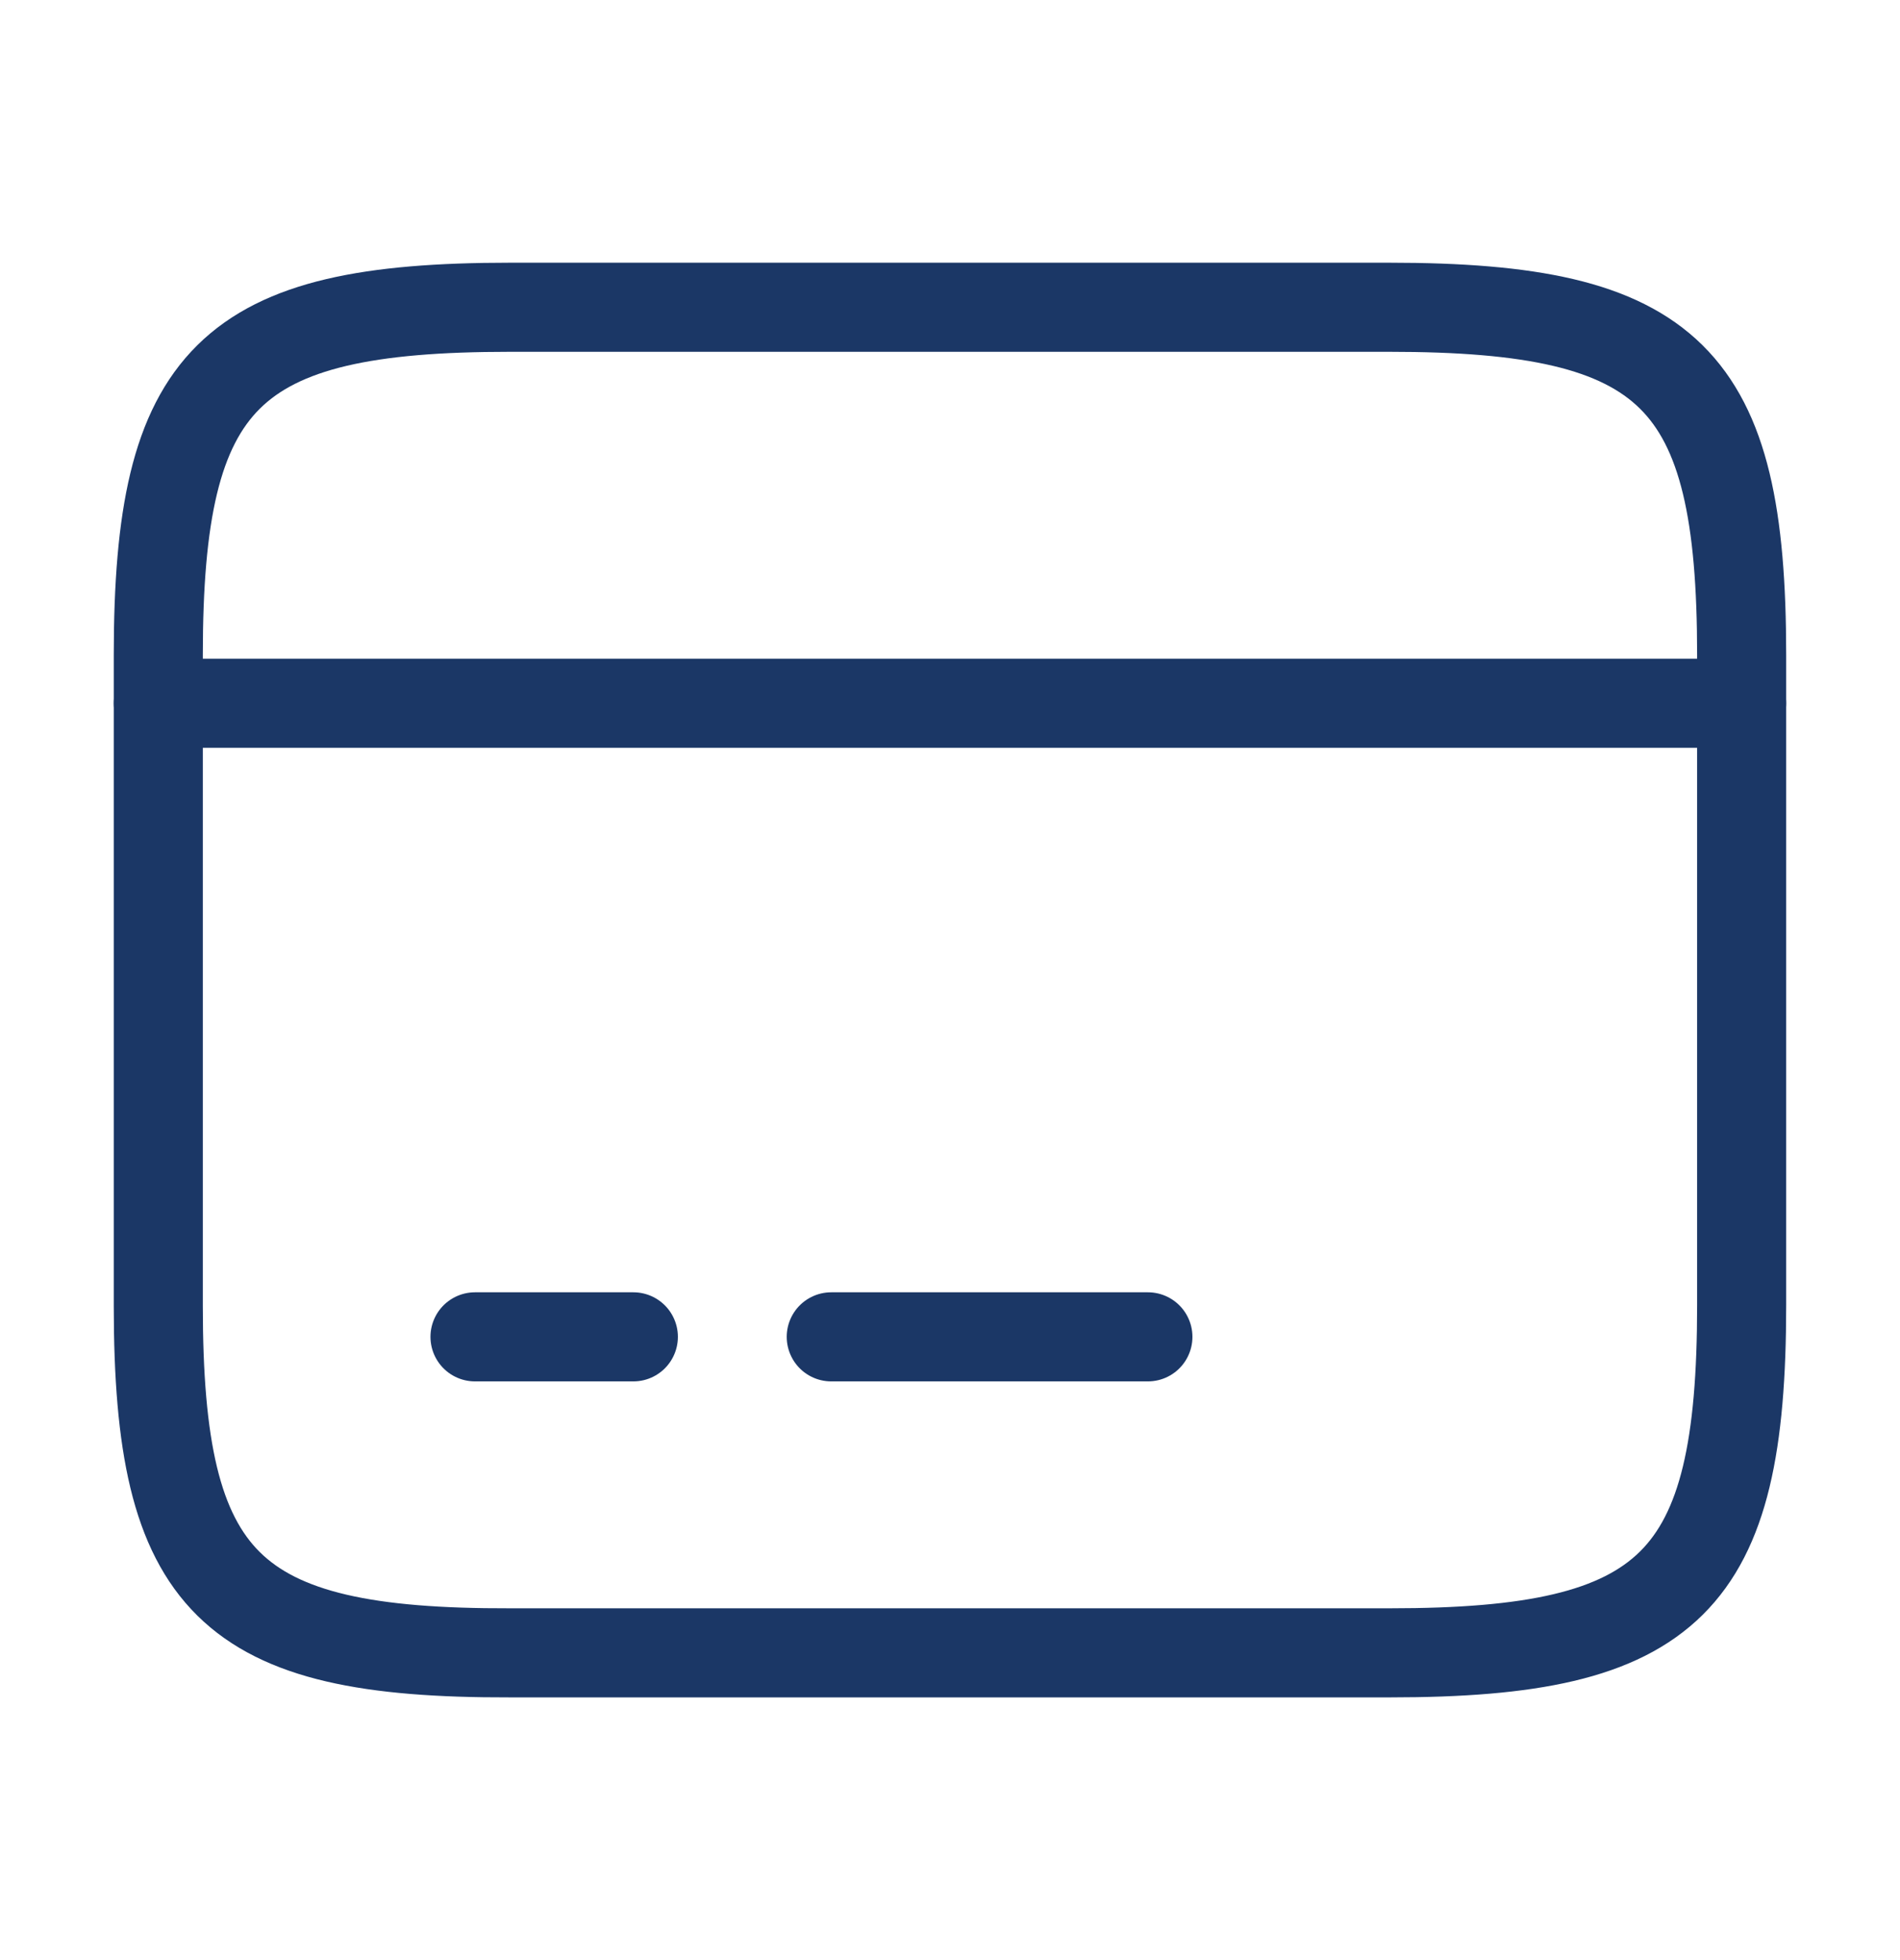
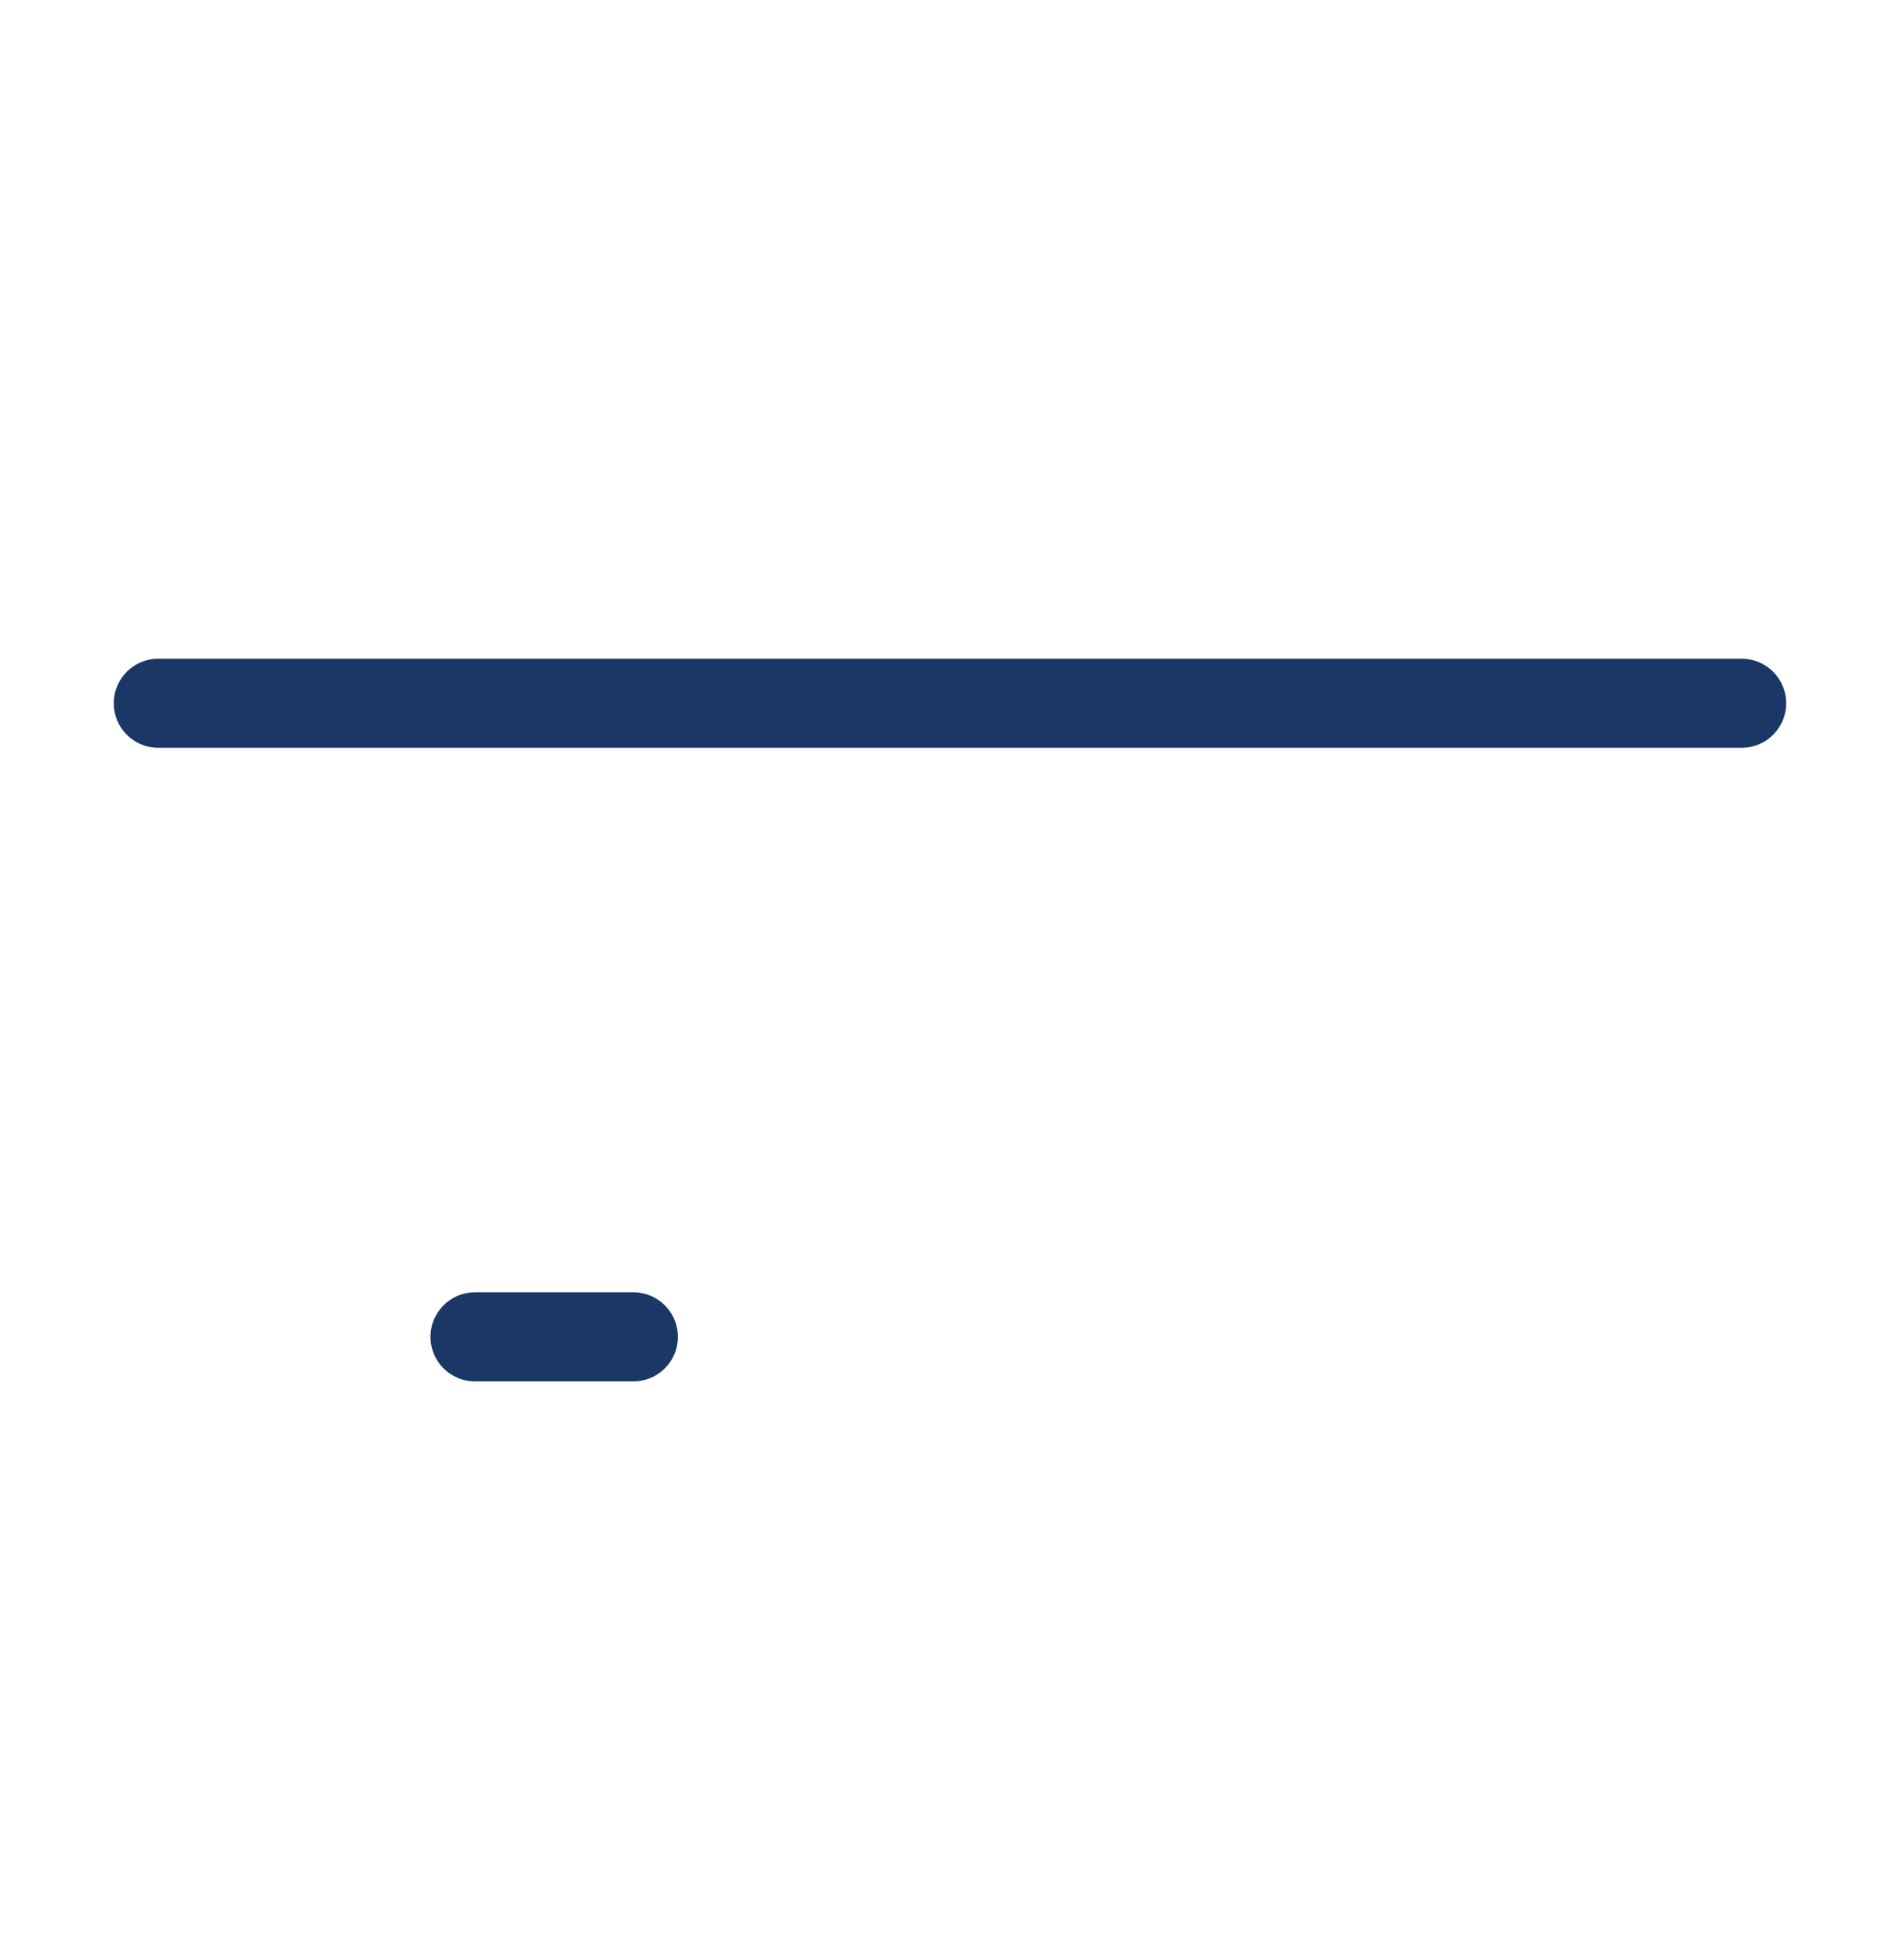
<svg xmlns="http://www.w3.org/2000/svg" width="32" height="33" viewBox="0 0 32 33" fill="none">
  <path d="M2.666 11.84H29.333" stroke="#1B3766" stroke-width="1.5" stroke-miterlimit="10" stroke-linecap="round" stroke-linejoin="round" />
  <path d="M8 22.507H10.667" stroke="#1B3766" stroke-width="1.5" stroke-miterlimit="10" stroke-linecap="round" stroke-linejoin="round" />
-   <path d="M14 22.507H19.333" stroke="#1B3766" stroke-width="1.5" stroke-miterlimit="10" stroke-linecap="round" stroke-linejoin="round" />
-   <path d="M8.586 5.173H23.399C28.146 5.173 29.333 6.347 29.333 11.027V21.973C29.333 26.653 28.146 27.827 23.413 27.827H8.586C3.853 27.84 2.666 26.667 2.666 21.987V11.027C2.666 6.347 3.853 5.173 8.586 5.173Z" stroke="#1B3766" stroke-width="1.5" stroke-linecap="round" stroke-linejoin="round" />
</svg>